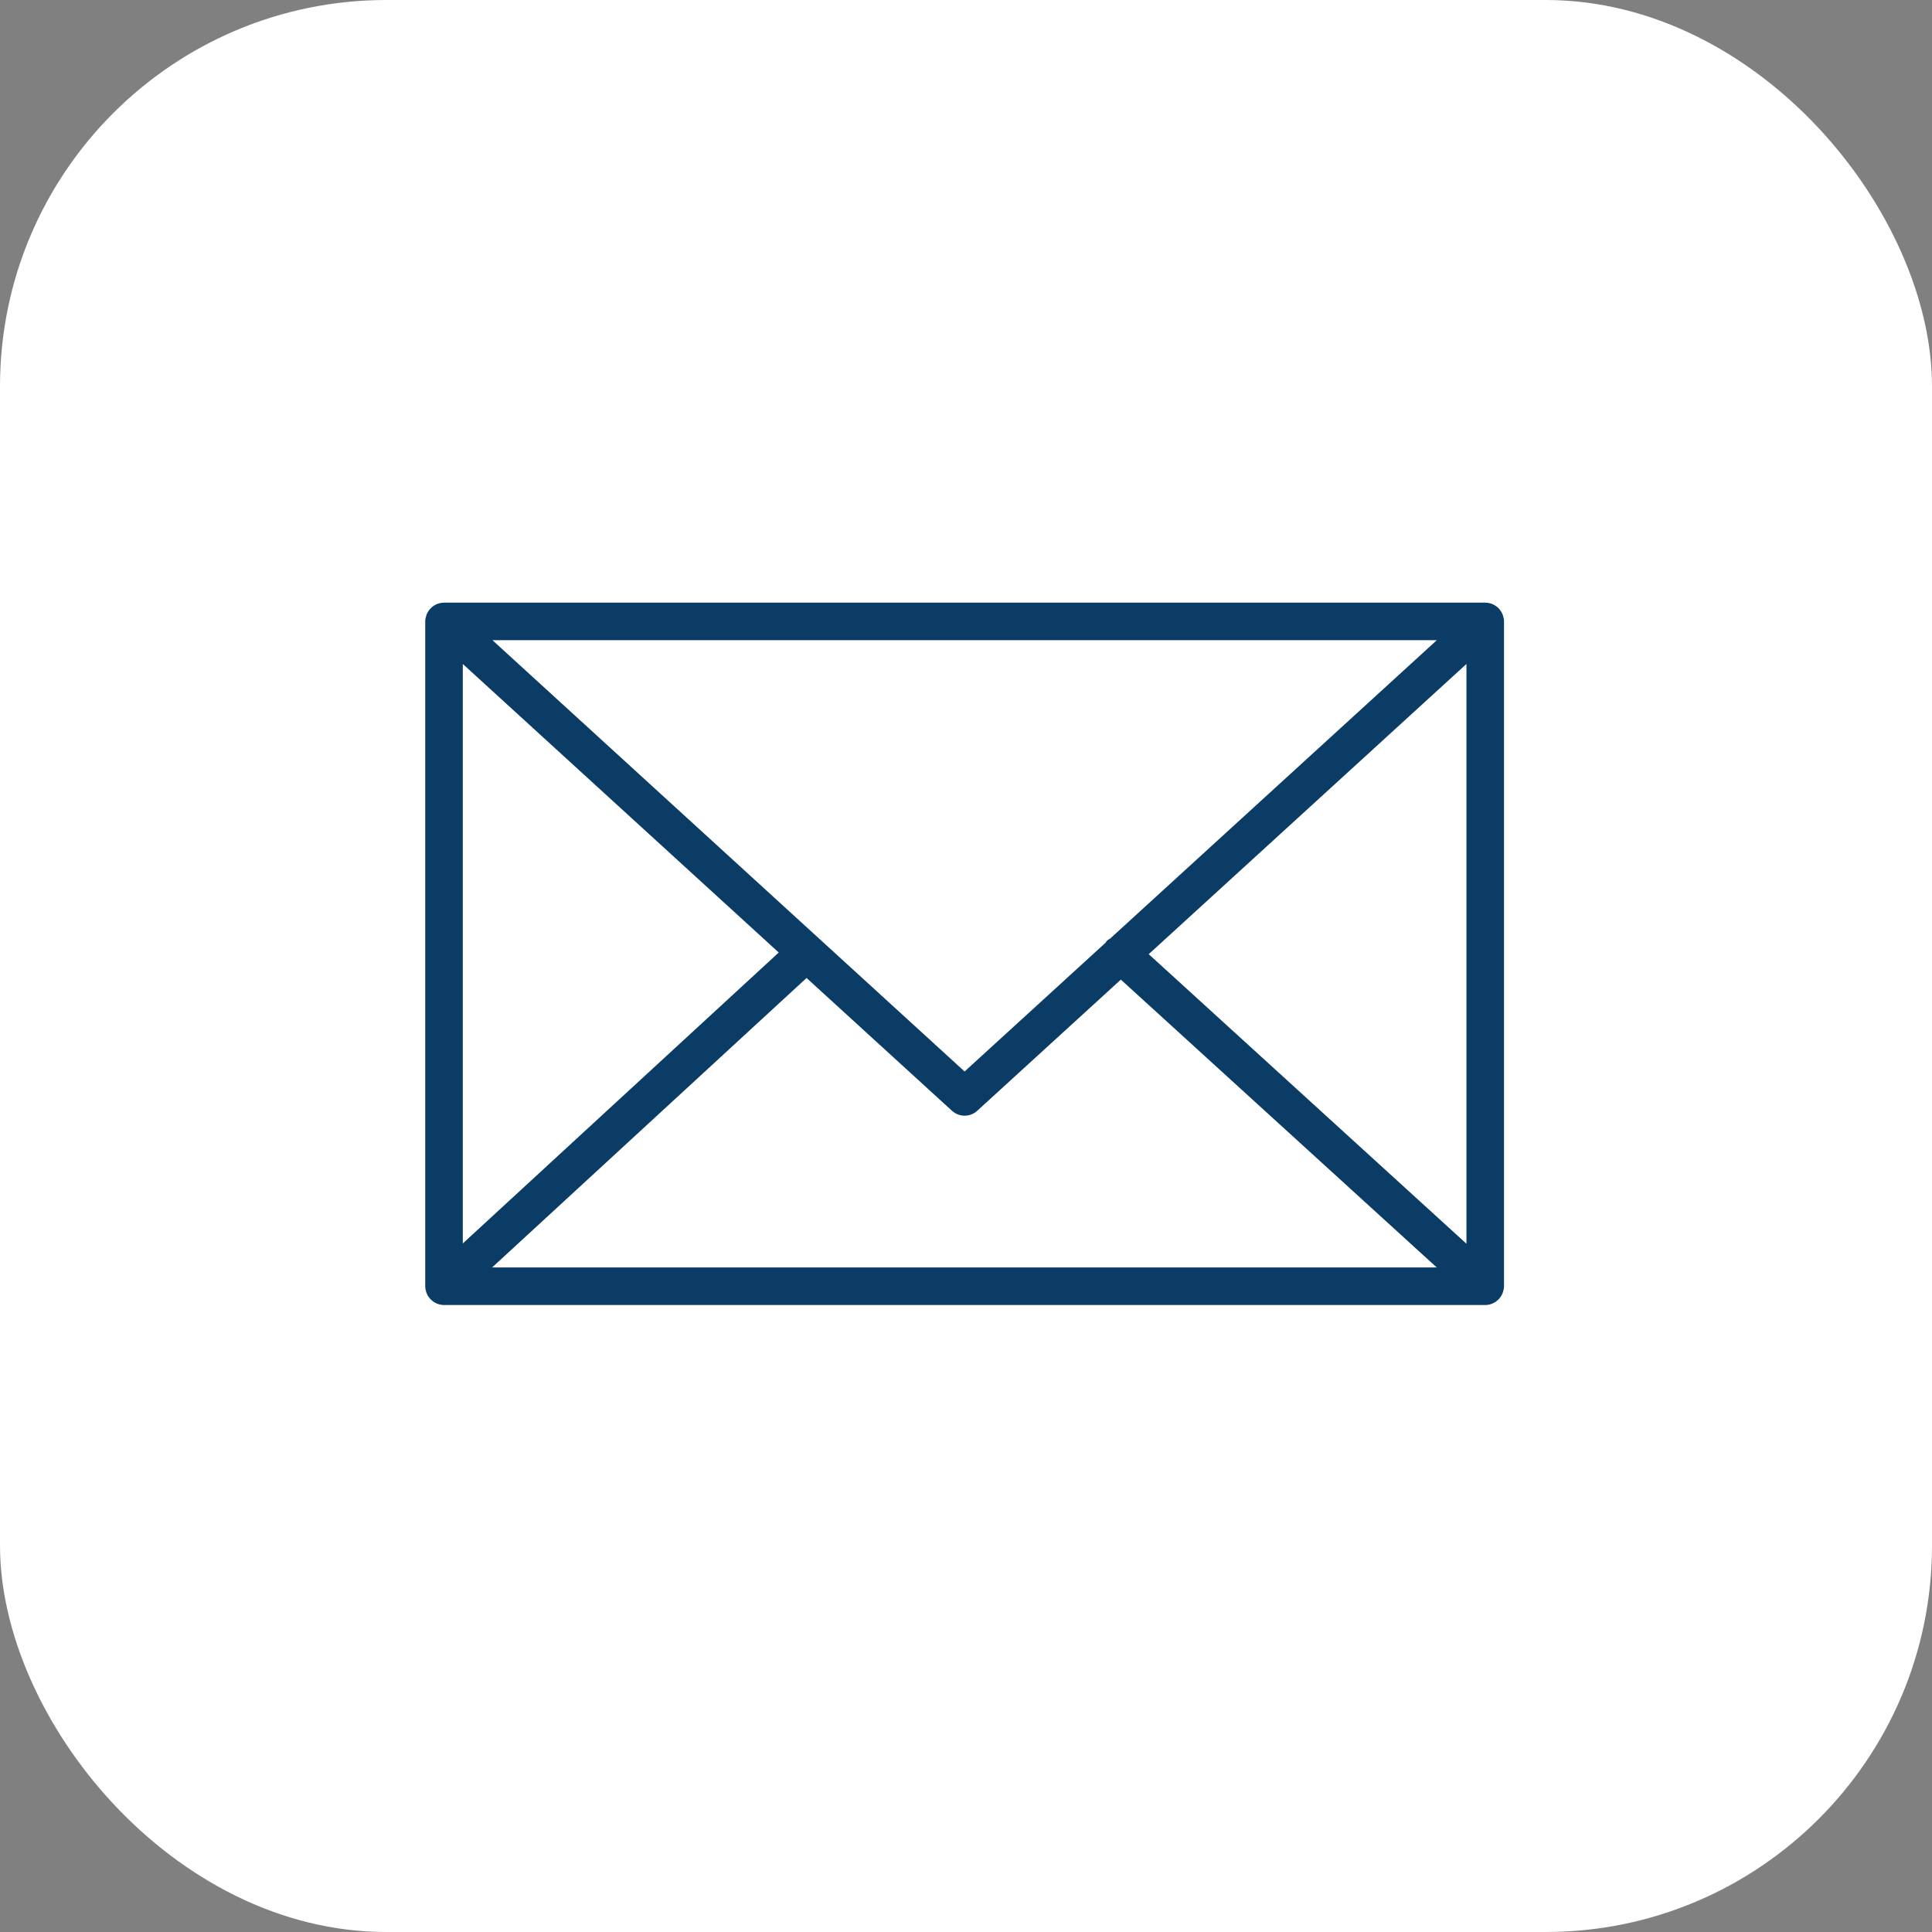
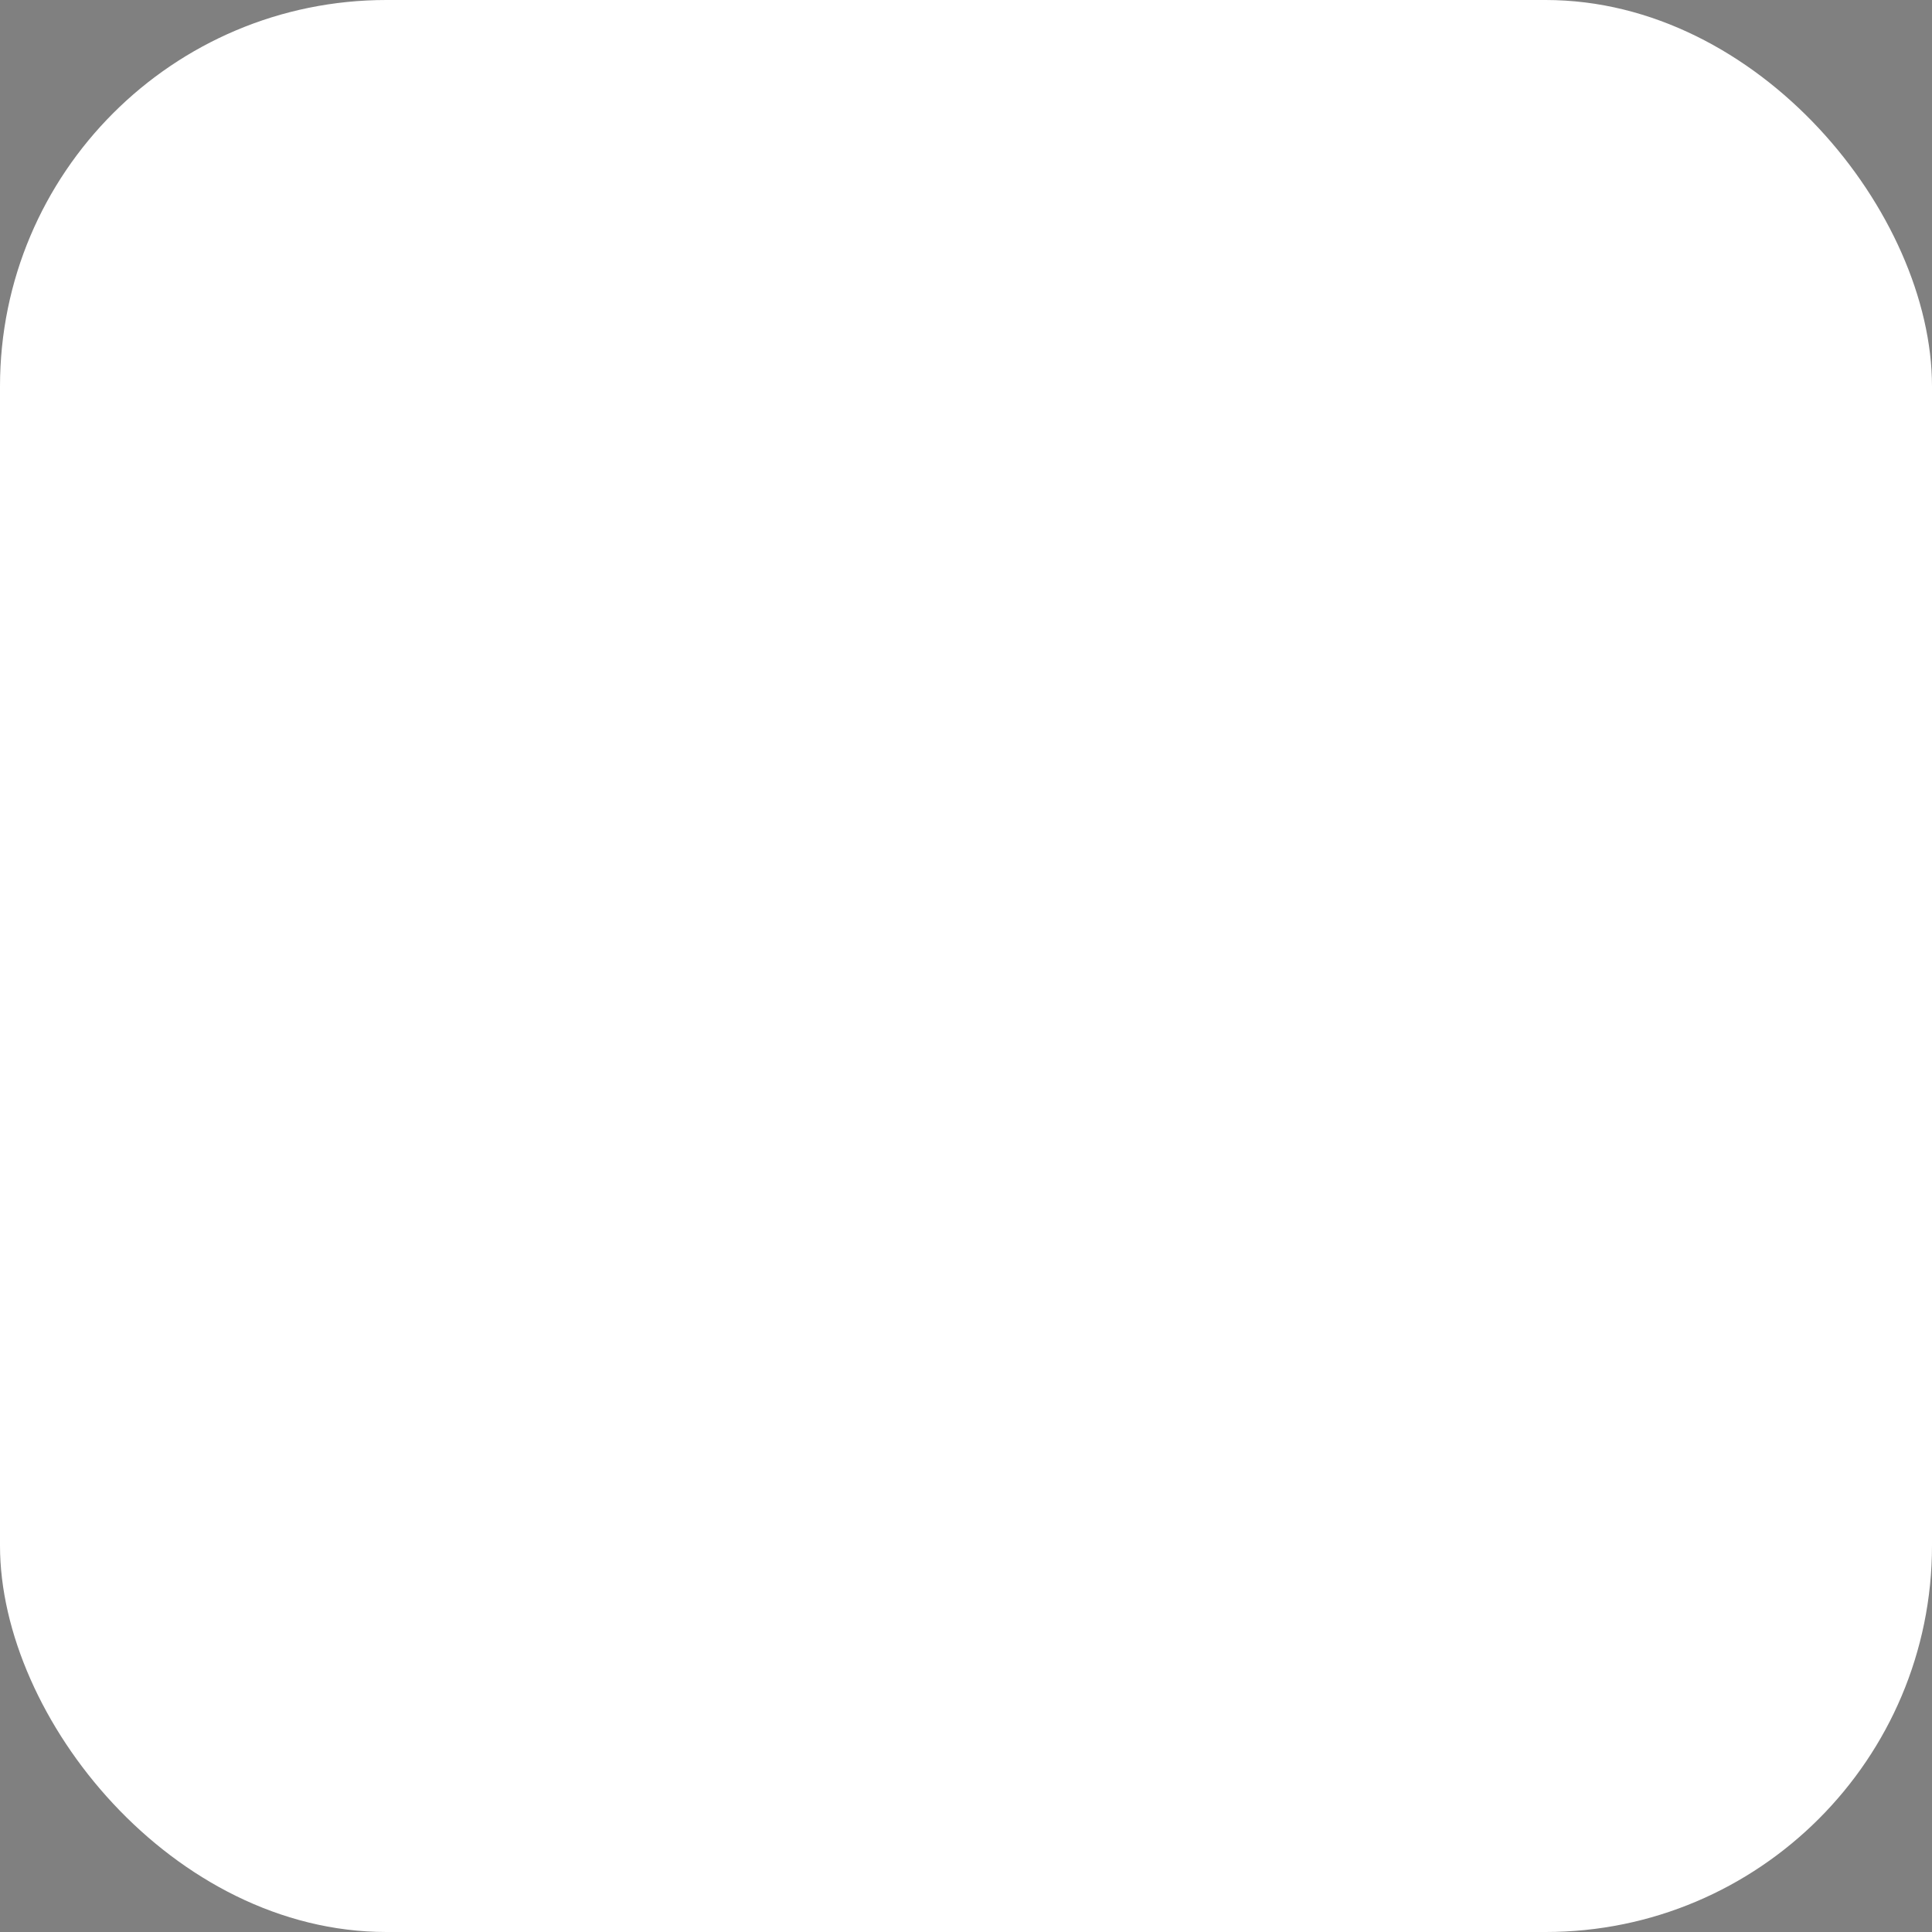
<svg xmlns="http://www.w3.org/2000/svg" width="40" height="40" viewBox="0 0 40 40" fill="none">
  <rect x="0" y="0" width="40" height="40" fill="#808080" stroke="none" />
  <rect width="40" height="40" rx="8" fill="white" />
-   <path d="M31.118 26.749C31.13 26.711 31.139 26.672 31.139 26.63V12.865C31.139 12.823 31.13 12.783 31.118 12.745C31.116 12.74 31.115 12.735 31.113 12.73C31.096 12.686 31.072 12.646 31.041 12.611C31.039 12.608 31.039 12.606 31.037 12.603C31.036 12.602 31.034 12.601 31.033 12.6C31 12.566 30.962 12.537 30.918 12.517C30.915 12.515 30.912 12.513 30.909 12.511C30.868 12.493 30.823 12.483 30.777 12.479C30.772 12.479 30.767 12.478 30.763 12.478C30.758 12.478 30.755 12.477 30.75 12.477H9.193C9.189 12.477 9.185 12.478 9.18 12.478C9.176 12.478 9.172 12.479 9.168 12.479C9.12 12.483 9.075 12.493 9.034 12.512C9.031 12.513 9.029 12.515 9.026 12.516C8.982 12.537 8.943 12.565 8.91 12.601C8.909 12.602 8.907 12.602 8.906 12.603C8.904 12.605 8.904 12.608 8.902 12.611C8.871 12.646 8.846 12.686 8.83 12.73C8.828 12.735 8.827 12.74 8.825 12.746C8.813 12.784 8.804 12.823 8.804 12.866V26.63C8.804 26.673 8.813 26.713 8.825 26.752C8.827 26.757 8.828 26.762 8.83 26.767C8.847 26.811 8.872 26.852 8.903 26.887C8.905 26.889 8.905 26.891 8.907 26.893C8.908 26.895 8.91 26.896 8.912 26.898C8.925 26.911 8.939 26.923 8.953 26.934C8.96 26.939 8.966 26.945 8.972 26.95C8.989 26.962 9.008 26.971 9.027 26.98C9.031 26.982 9.036 26.985 9.04 26.987C9.087 27.007 9.139 27.019 9.193 27.019H30.75C30.804 27.019 30.855 27.008 30.902 26.987C30.91 26.984 30.916 26.98 30.923 26.976C30.939 26.968 30.955 26.96 30.97 26.95C30.978 26.944 30.985 26.937 30.992 26.931C31.006 26.921 31.018 26.91 31.03 26.898C31.032 26.896 31.034 26.894 31.036 26.892C31.038 26.89 31.039 26.887 31.041 26.884C31.071 26.849 31.096 26.81 31.112 26.766C31.115 26.76 31.116 26.754 31.118 26.749ZM9.582 13.747L16.123 19.721L9.582 25.744V13.747ZM22.988 19.429C22.961 19.446 22.933 19.461 22.91 19.486C22.902 19.495 22.899 19.508 22.891 19.517L19.971 22.184L10.195 13.254H29.748L22.988 19.429ZM16.699 20.248L19.709 22.997C19.784 23.065 19.878 23.099 19.971 23.099C20.066 23.099 20.159 23.065 20.233 22.997L23.206 20.282L29.746 26.241H10.189L16.699 20.248ZM23.783 19.755L30.361 13.747V25.75L23.783 19.755Z" fill="#0B3C65" />
</svg>